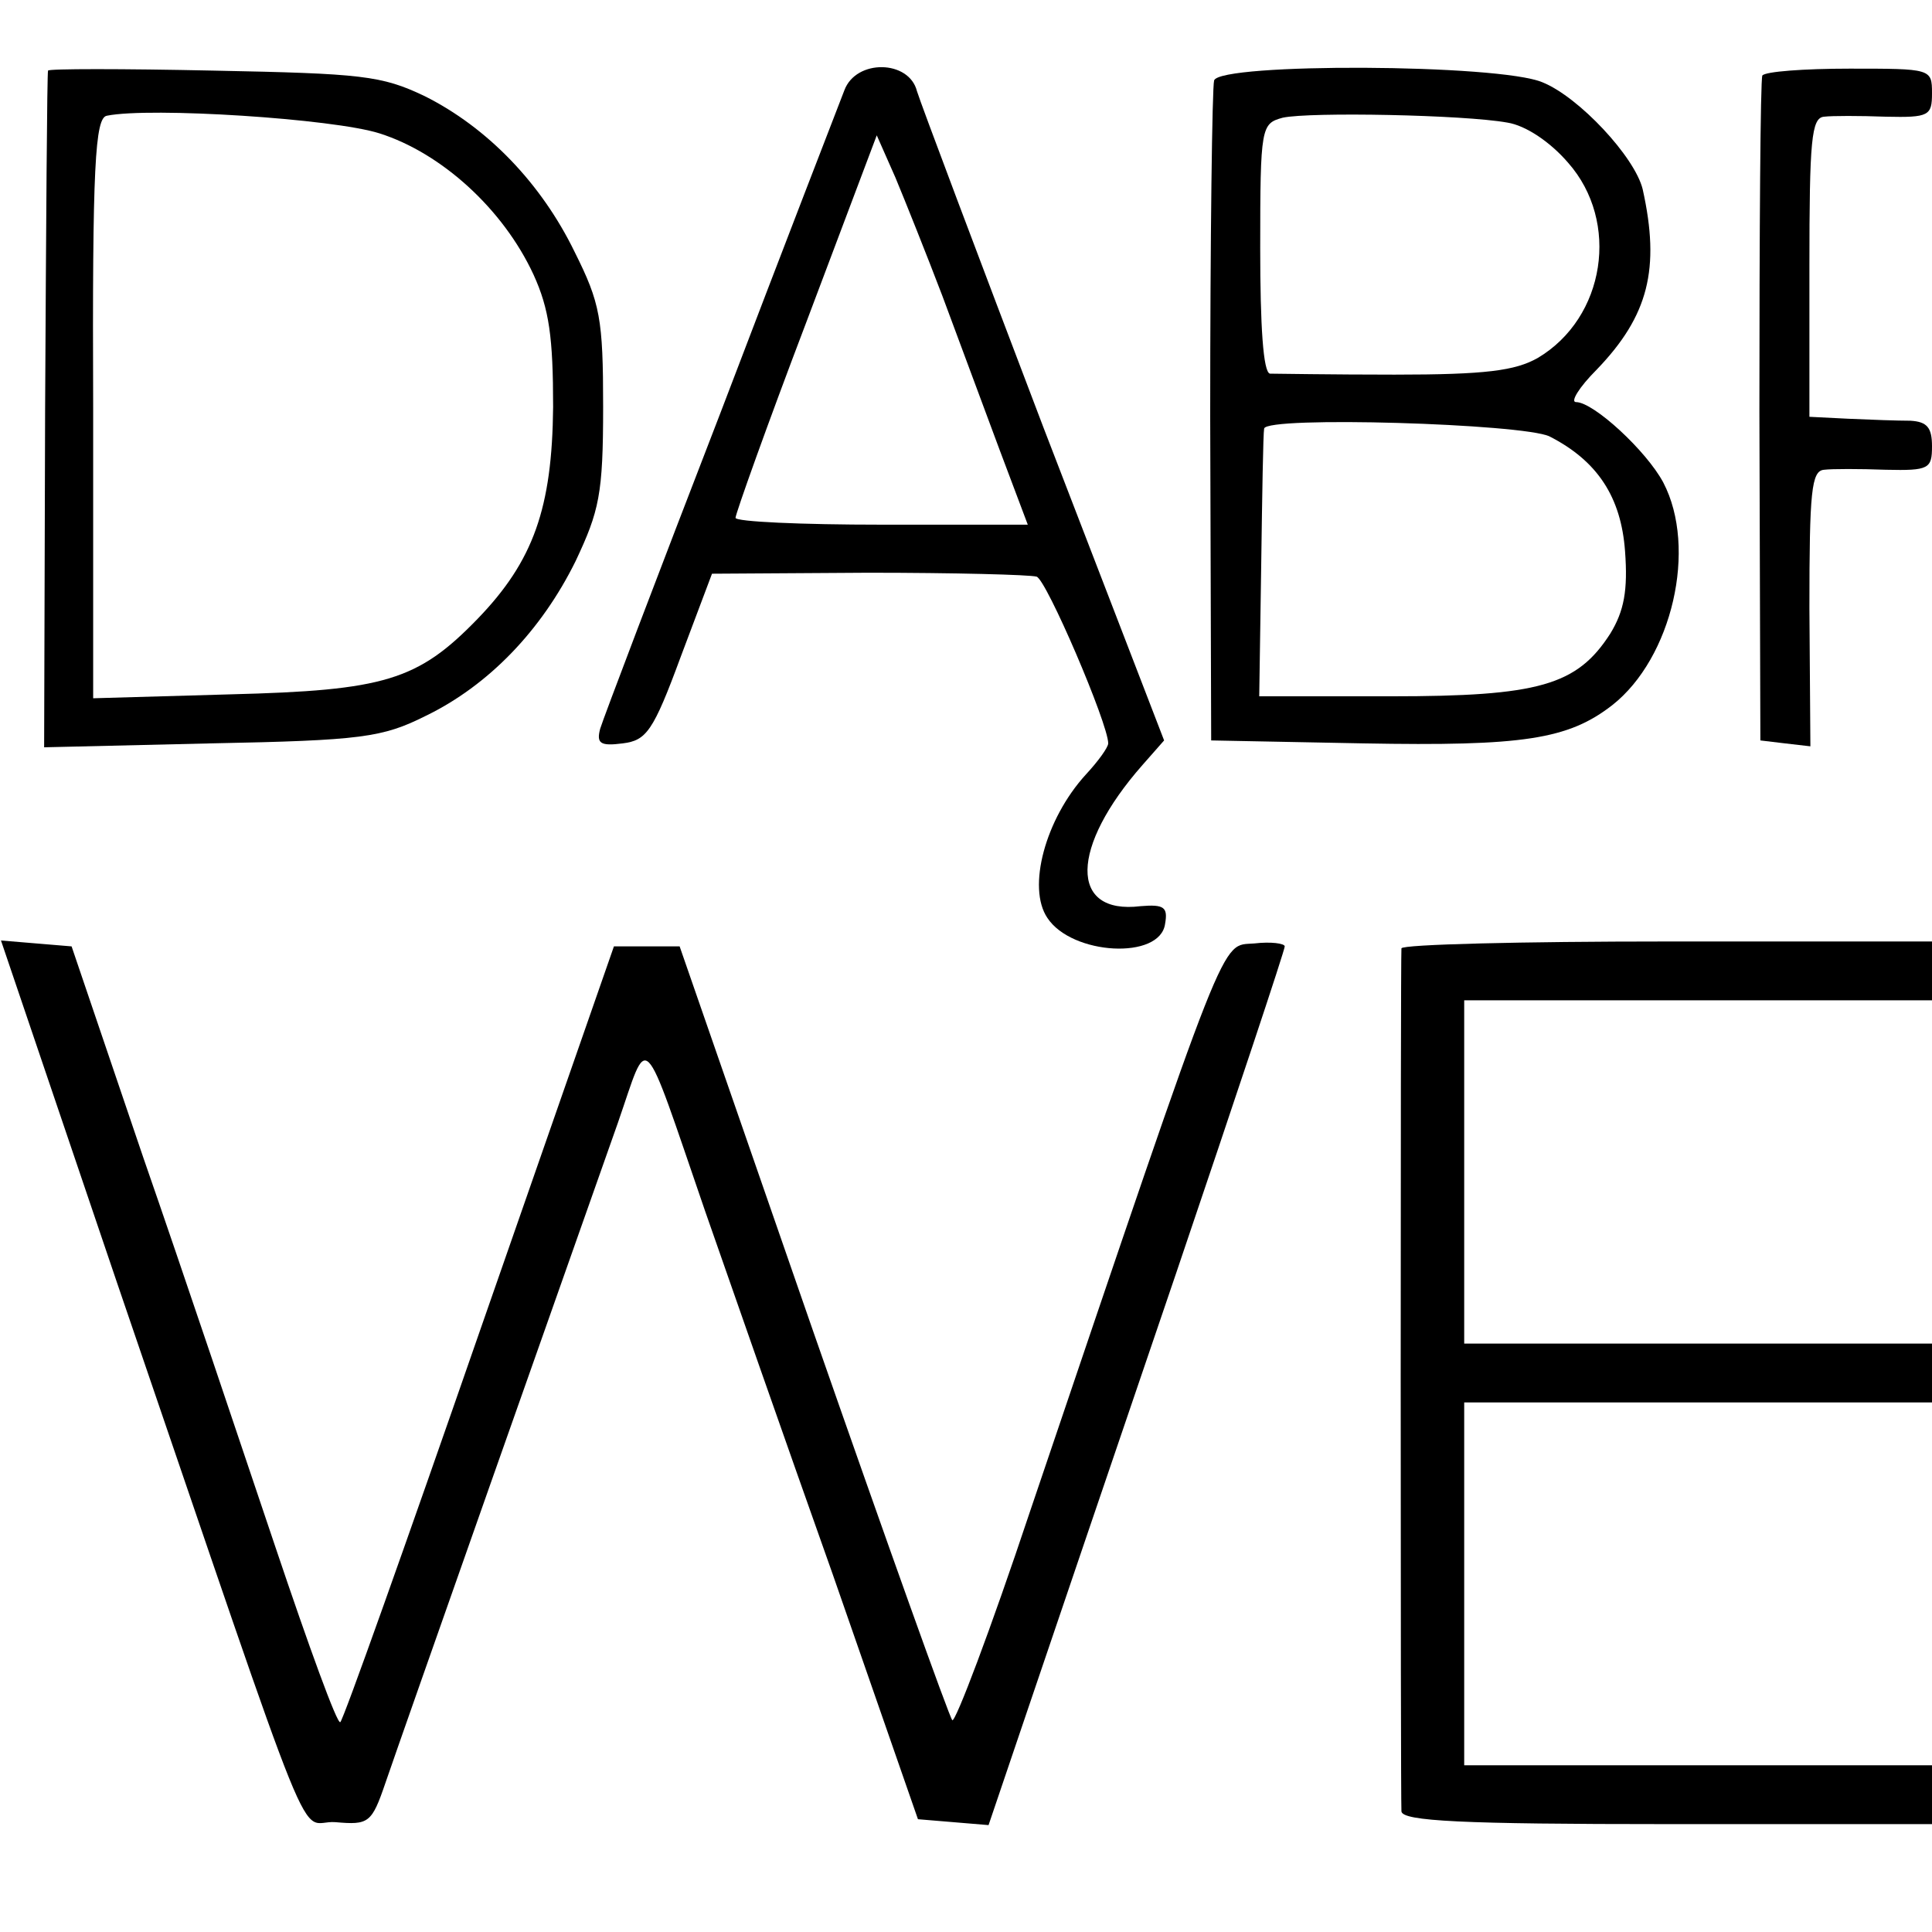
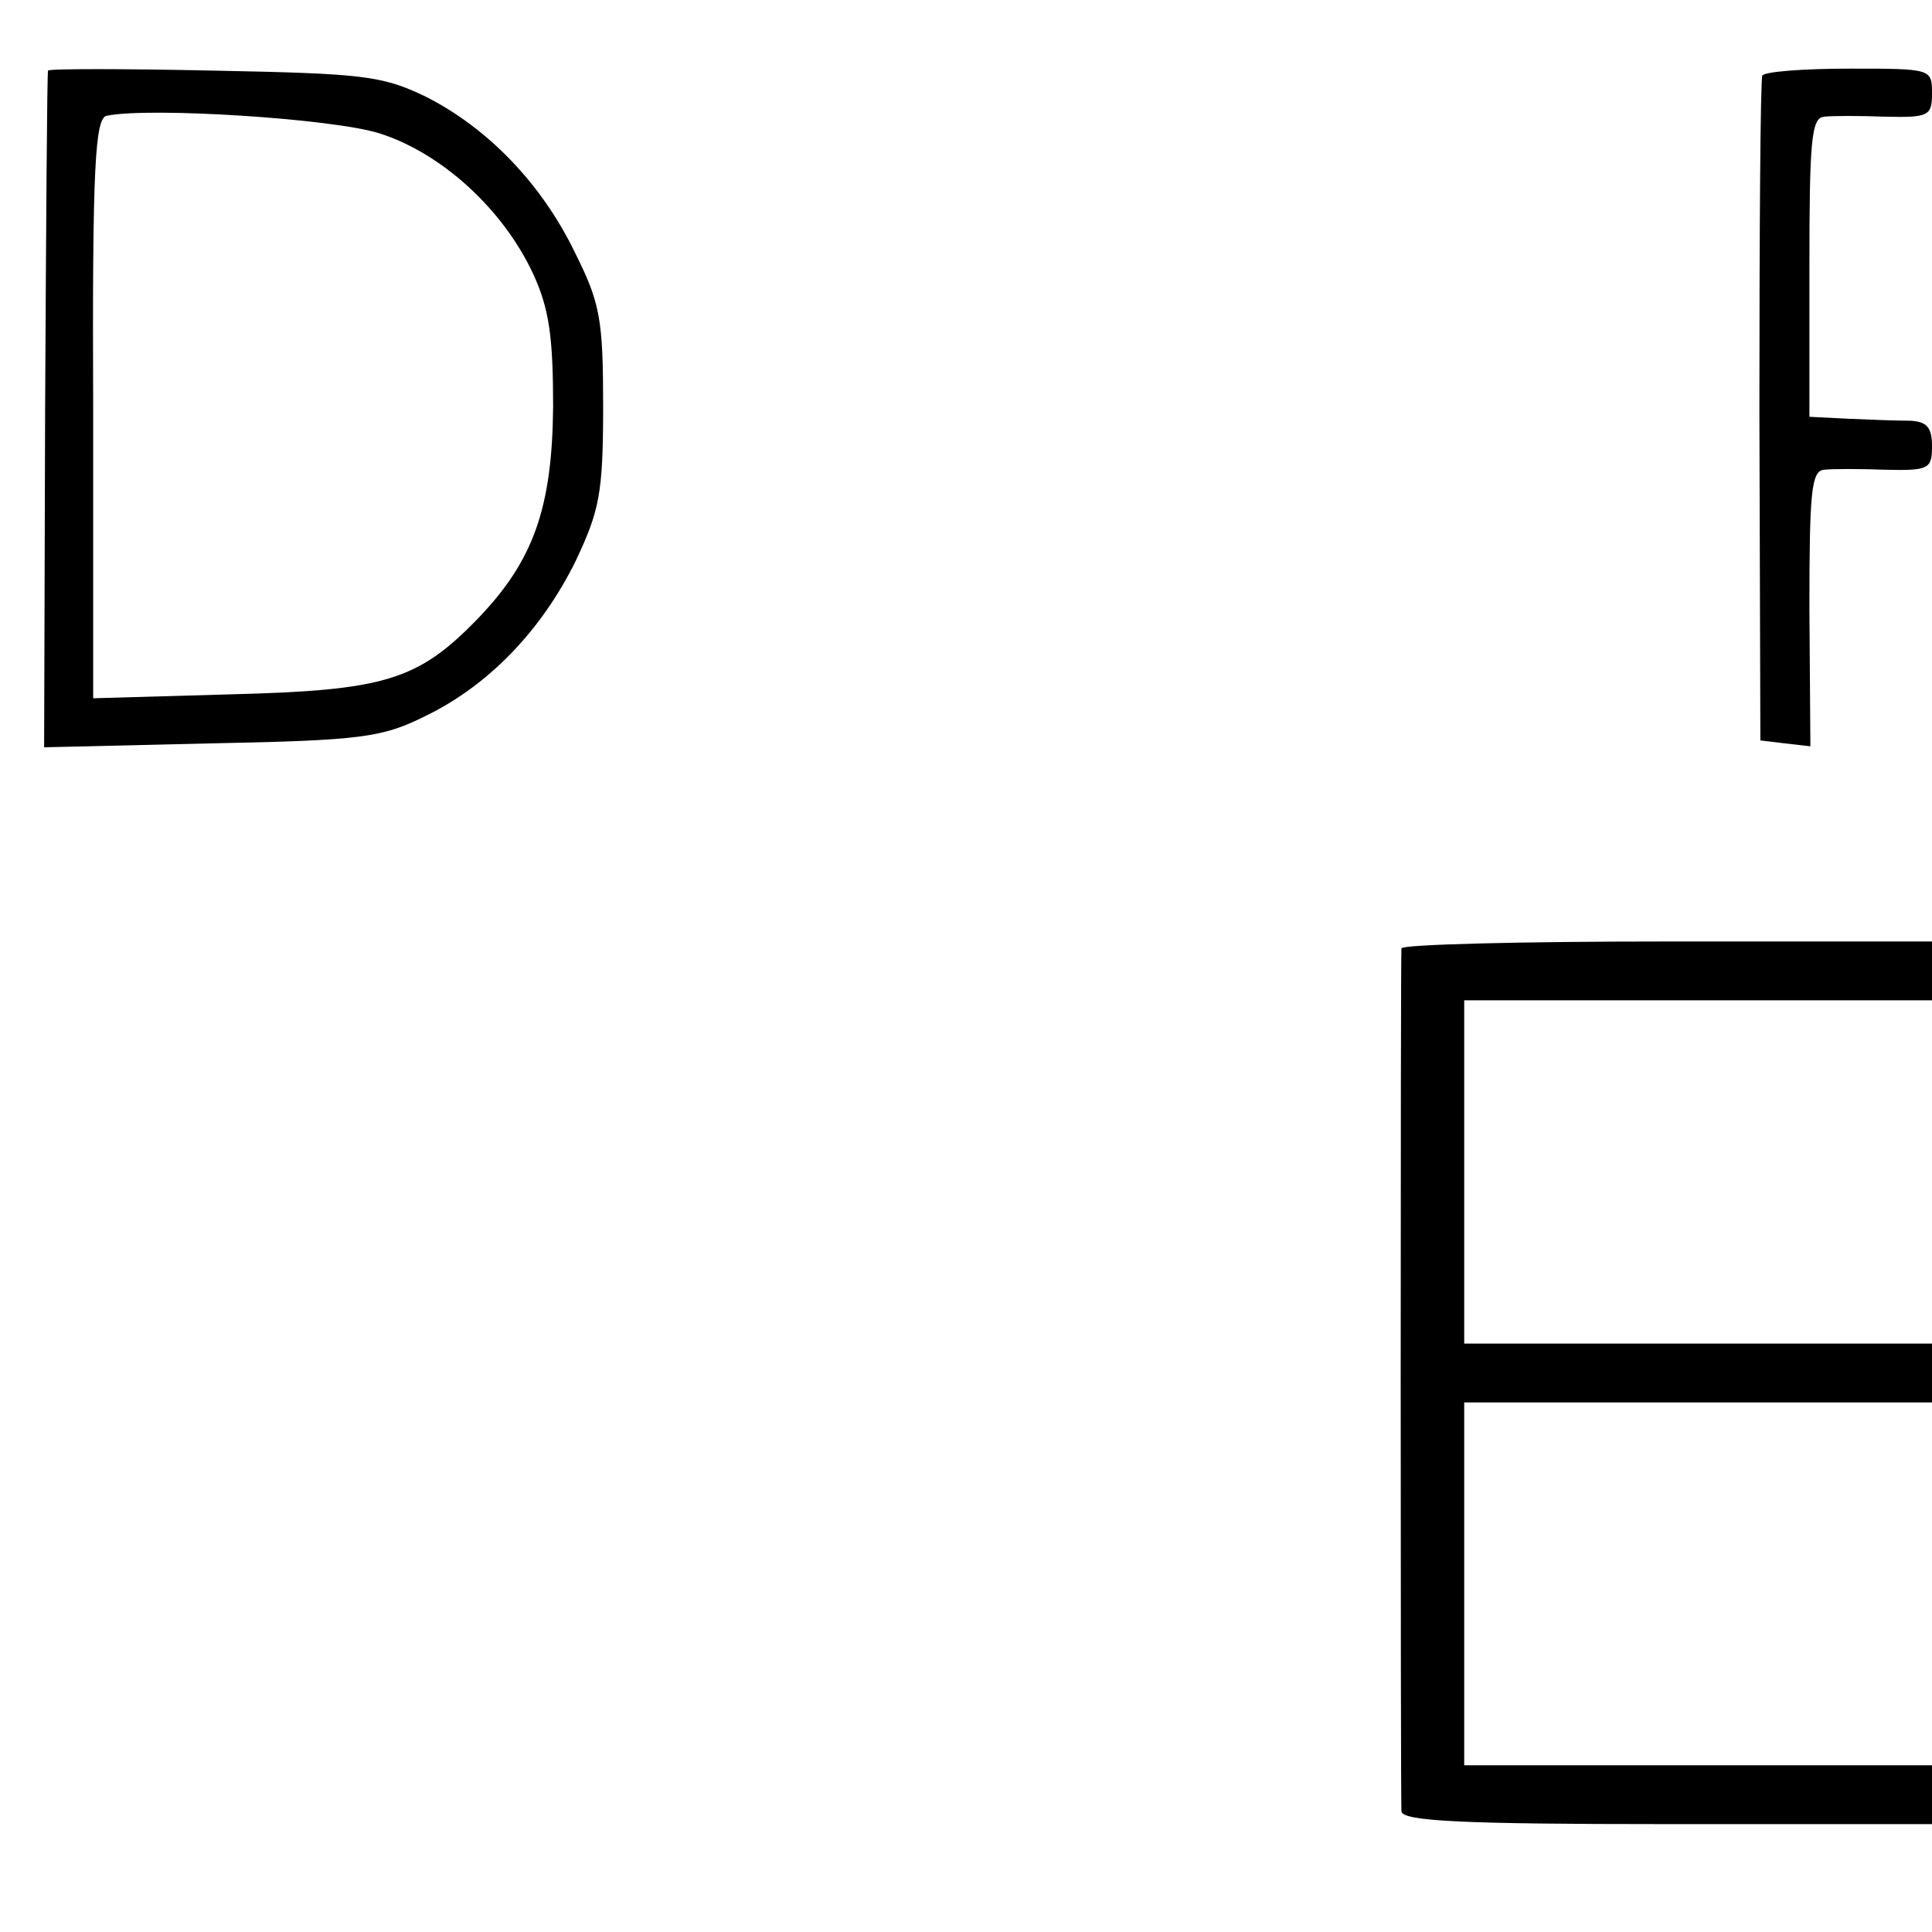
<svg xmlns="http://www.w3.org/2000/svg" version="1.0" width="197pt" height="197pt" viewBox="0 0 197 197" preserveAspectRatio="xMidYMid meet">
  <g transform="translate(0,197) scale(0.1,-0.1)" fill="#000000" stroke="none">
    <path d="M49 1898 c-1 -1 -2 -158 -3 -346 l-1 -344 170 4 c154 3 175 6 219 28 64 31 118 87 153 158 24 51 28 68 28 157 0 90 -3 106 -29 158 -34 70 -89 127 -153 159 -44 21 -64 23 -215 26 -93 2 -169 2 -169 0z m338 -64 c63 -20 126 -77 157 -144 16 -35 20 -64 20 -135 -1 -103 -20 -157 -77 -216 -61 -63 -95 -73 -252 -77 l-140 -4 0 296 c-1 248 2 296 14 298 44 9 231 -3 278 -18z" />
-     <path d="M861 1878 c-5 -13 -62 -160 -126 -328 -65 -168 -120 -313 -123 -323 -4 -15 0 -18 23 -15 24 3 31 12 59 88 l32 85 159 1 c88 0 165 -2 172 -4 10 -3 73 -150 73 -170 0 -4 -10 -18 -23 -32 -41 -45 -60 -115 -39 -146 25 -38 115 -43 120 -6 3 17 -1 20 -25 18 -73 -9 -72 60 2 144 l22 25 -123 319 c-67 176 -125 330 -129 343 -8 32 -62 33 -74 1z m100 -210 c16 -43 42 -113 58 -156 l29 -77 -149 0 c-82 0 -149 3 -149 7 0 4 32 94 72 199 l72 191 19 -43 c10 -24 32 -79 48 -121z" />
-     <path d="M1238 1888 c-2 -7 -4 -161 -4 -343 l1 -330 155 -3 c163 -3 209 4 254 39 61 48 87 160 52 227 -17 32 -71 82 -89 82 -6 0 3 15 21 33 53 55 65 103 47 184 -8 33 -65 94 -102 109 -44 19 -329 20 -335 2z m299 -43 c19 -3 44 -20 62 -41 53 -60 38 -158 -31 -199 -23 -13 -53 -17 -146 -17 -64 0 -122 1 -127 1 -7 1 -10 49 -10 128 0 124 1 127 23 133 28 6 185 3 229 -5z m43 -320 c49 -25 73 -62 77 -117 3 -40 -1 -61 -15 -84 -34 -53 -73 -64 -224 -64 l-134 0 2 133 c1 72 2 135 3 140 2 13 264 5 291 -8z" />
    <path d="M1797 1893 c-2 -5 -3 -159 -3 -343 l1 -335 25 -3 26 -3 -1 141 c0 119 2 140 15 141 8 1 36 1 63 0 44 -1 47 1 47 24 0 19 -5 25 -22 26 -13 0 -41 1 -63 2 l-40 2 0 153 c0 129 2 152 15 153 8 1 36 1 63 0 44 -1 47 1 47 24 0 25 -1 25 -84 25 -47 0 -86 -3 -89 -7z" />
-     <path d="M119 663 c211 -617 183 -548 223 -551 34 -3 37 -1 51 40 16 47 191 543 237 673 32 92 23 102 89 -90 23 -66 81 -232 130 -370 l87 -250 36 -3 36 -3 40 118 c22 65 90 265 151 444 61 180 111 330 111 334 0 3 -14 5 -31 3 -35 -3 -24 25 -229 -580 -40 -120 -76 -215 -79 -212 -3 3 -67 182 -142 397 l-136 392 -34 0 -33 0 -137 -393 c-75 -216 -139 -396 -142 -398 -3 -3 -32 77 -66 178 -34 101 -94 280 -135 398 l-73 215 -36 3 -36 3 118 -348z" />
    <path d="M1429 1003 c-1 -10 -1 -864 0 -880 1 -10 62 -13 271 -13 l270 0 0 30 0 30 -238 0 -239 0 0 185 0 185 238 0 239 0 0 30 0 30 -238 0 -239 0 0 175 0 175 238 0 239 0 0 30 0 30 -270 0 c-148 0 -270 -3 -271 -7z" />
  </g>
</svg>